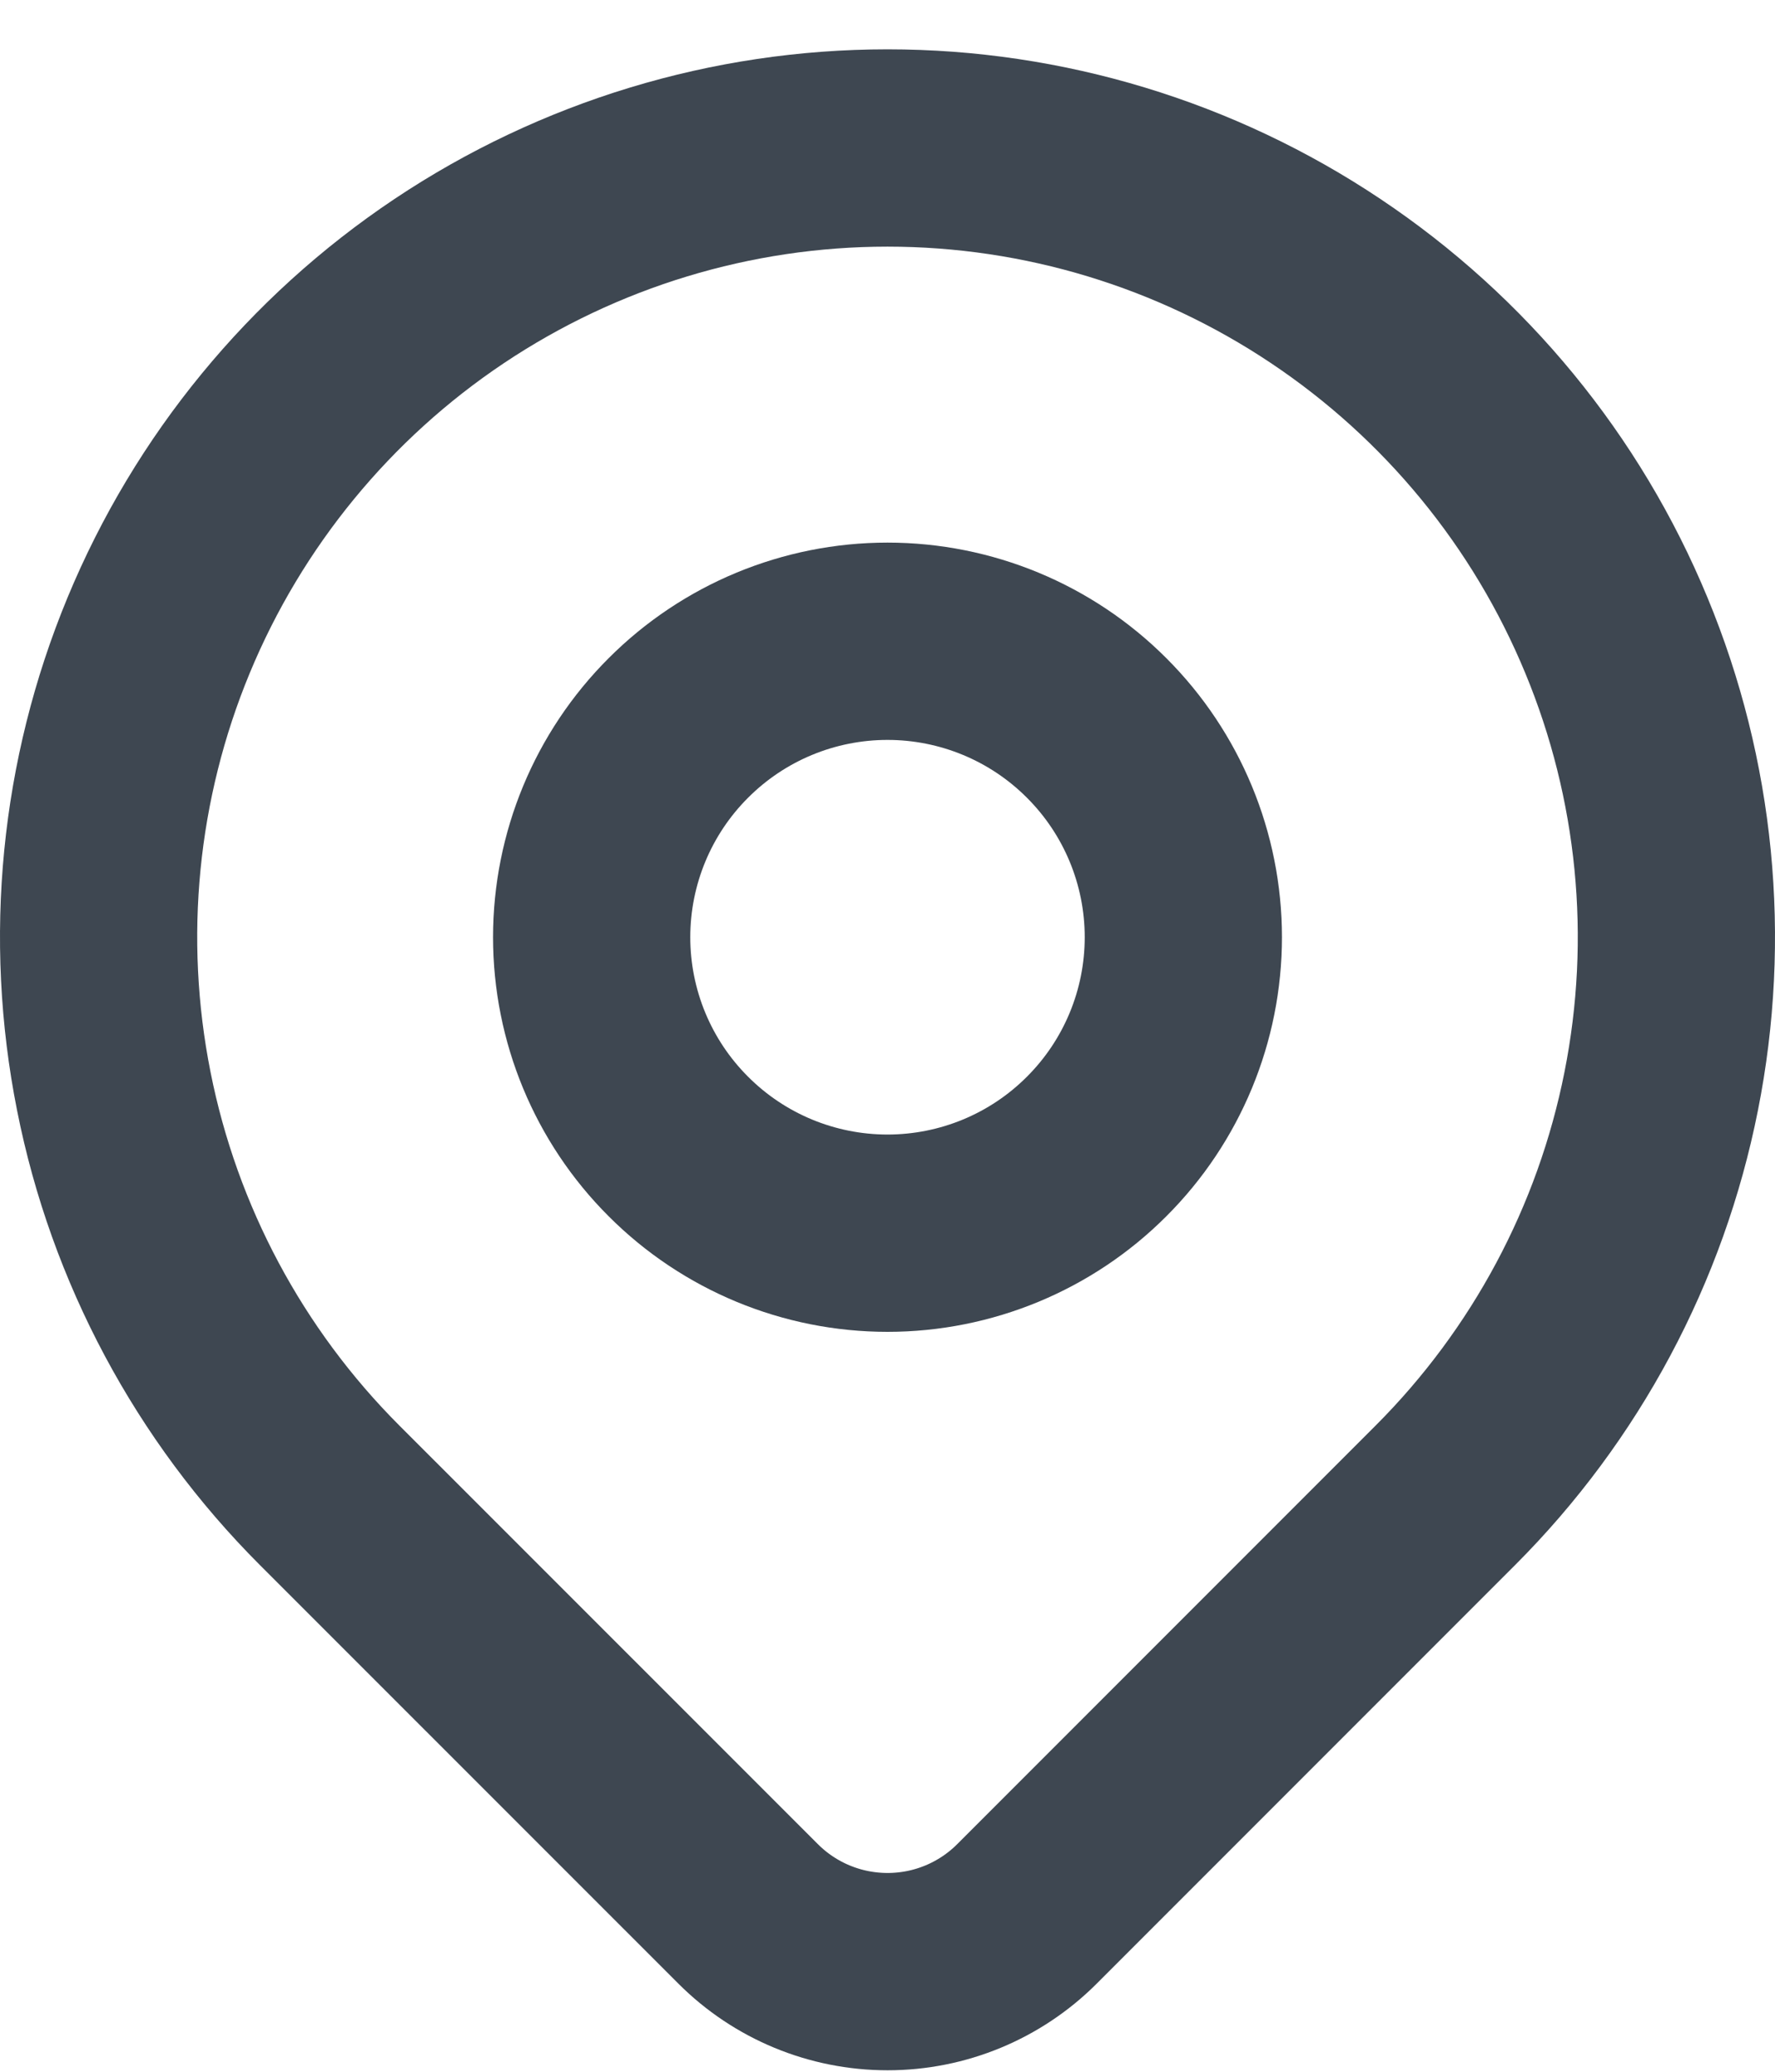
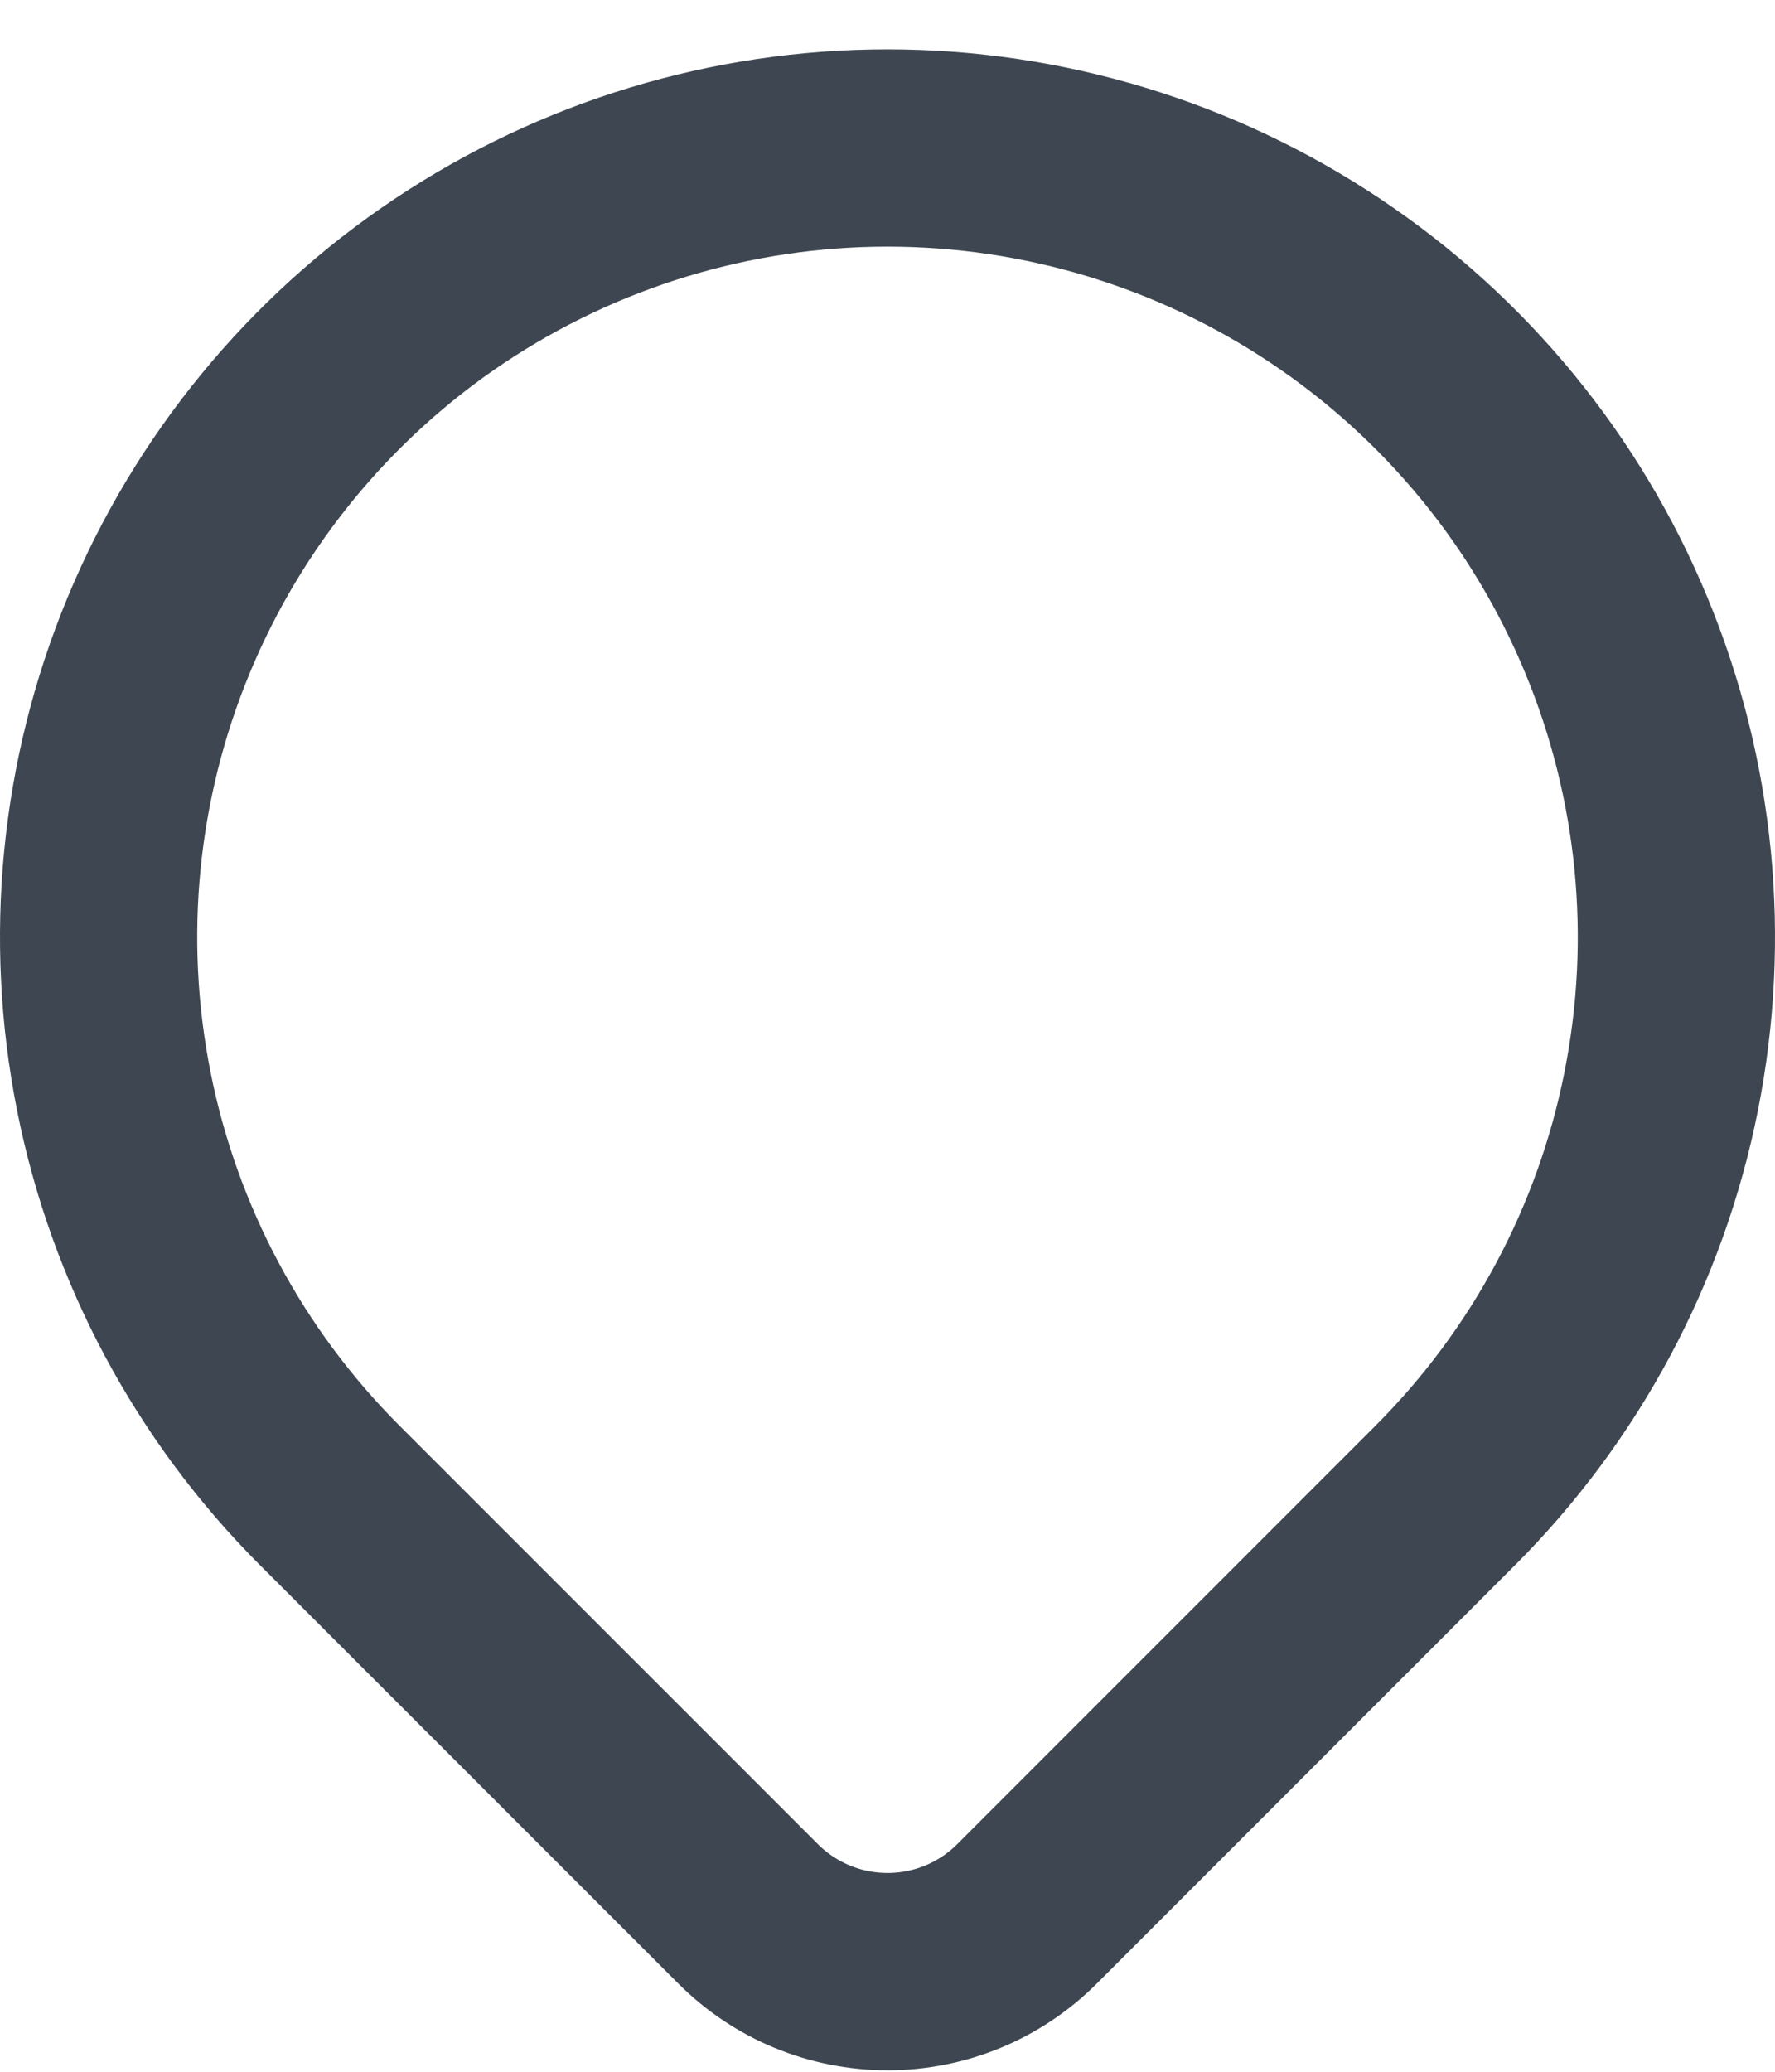
<svg xmlns="http://www.w3.org/2000/svg" width="18" height="21" viewBox="0 0 18 21" fill="none">
-   <path d="M6 9.5C6 10.296 6.316 11.059 6.879 11.621C7.441 12.184 8.204 12.5 9 12.5C9.796 12.5 10.559 12.184 11.121 11.621C11.684 11.059 12 10.296 12 9.5C12 8.704 11.684 7.941 11.121 7.379C10.559 6.816 9.796 6.5 9 6.5C8.204 6.5 7.441 6.816 6.879 7.379C6.316 7.941 6 8.704 6 9.5Z" stroke="#3E4751" stroke-width="2" stroke-linecap="round" stroke-linejoin="round" />
  <path d="M14.657 15.157L10.414 19.4C10.039 19.775 9.531 19.985 9.001 19.985C8.47 19.985 7.962 19.775 7.587 19.4L3.343 15.157C2.224 14.038 1.462 12.613 1.154 11.061C0.845 9.509 1.003 7.901 1.609 6.439C2.215 4.977 3.24 3.728 4.555 2.849C5.871 1.97 7.418 1.5 9 1.5C10.582 1.5 12.129 1.97 13.444 2.849C14.76 3.728 15.786 4.977 16.391 6.439C16.997 7.901 17.155 9.509 16.846 11.061C16.538 12.613 15.776 14.038 14.657 15.157Z" stroke="#3E4751" stroke-width="2" stroke-linecap="round" stroke-linejoin="round" />
</svg>